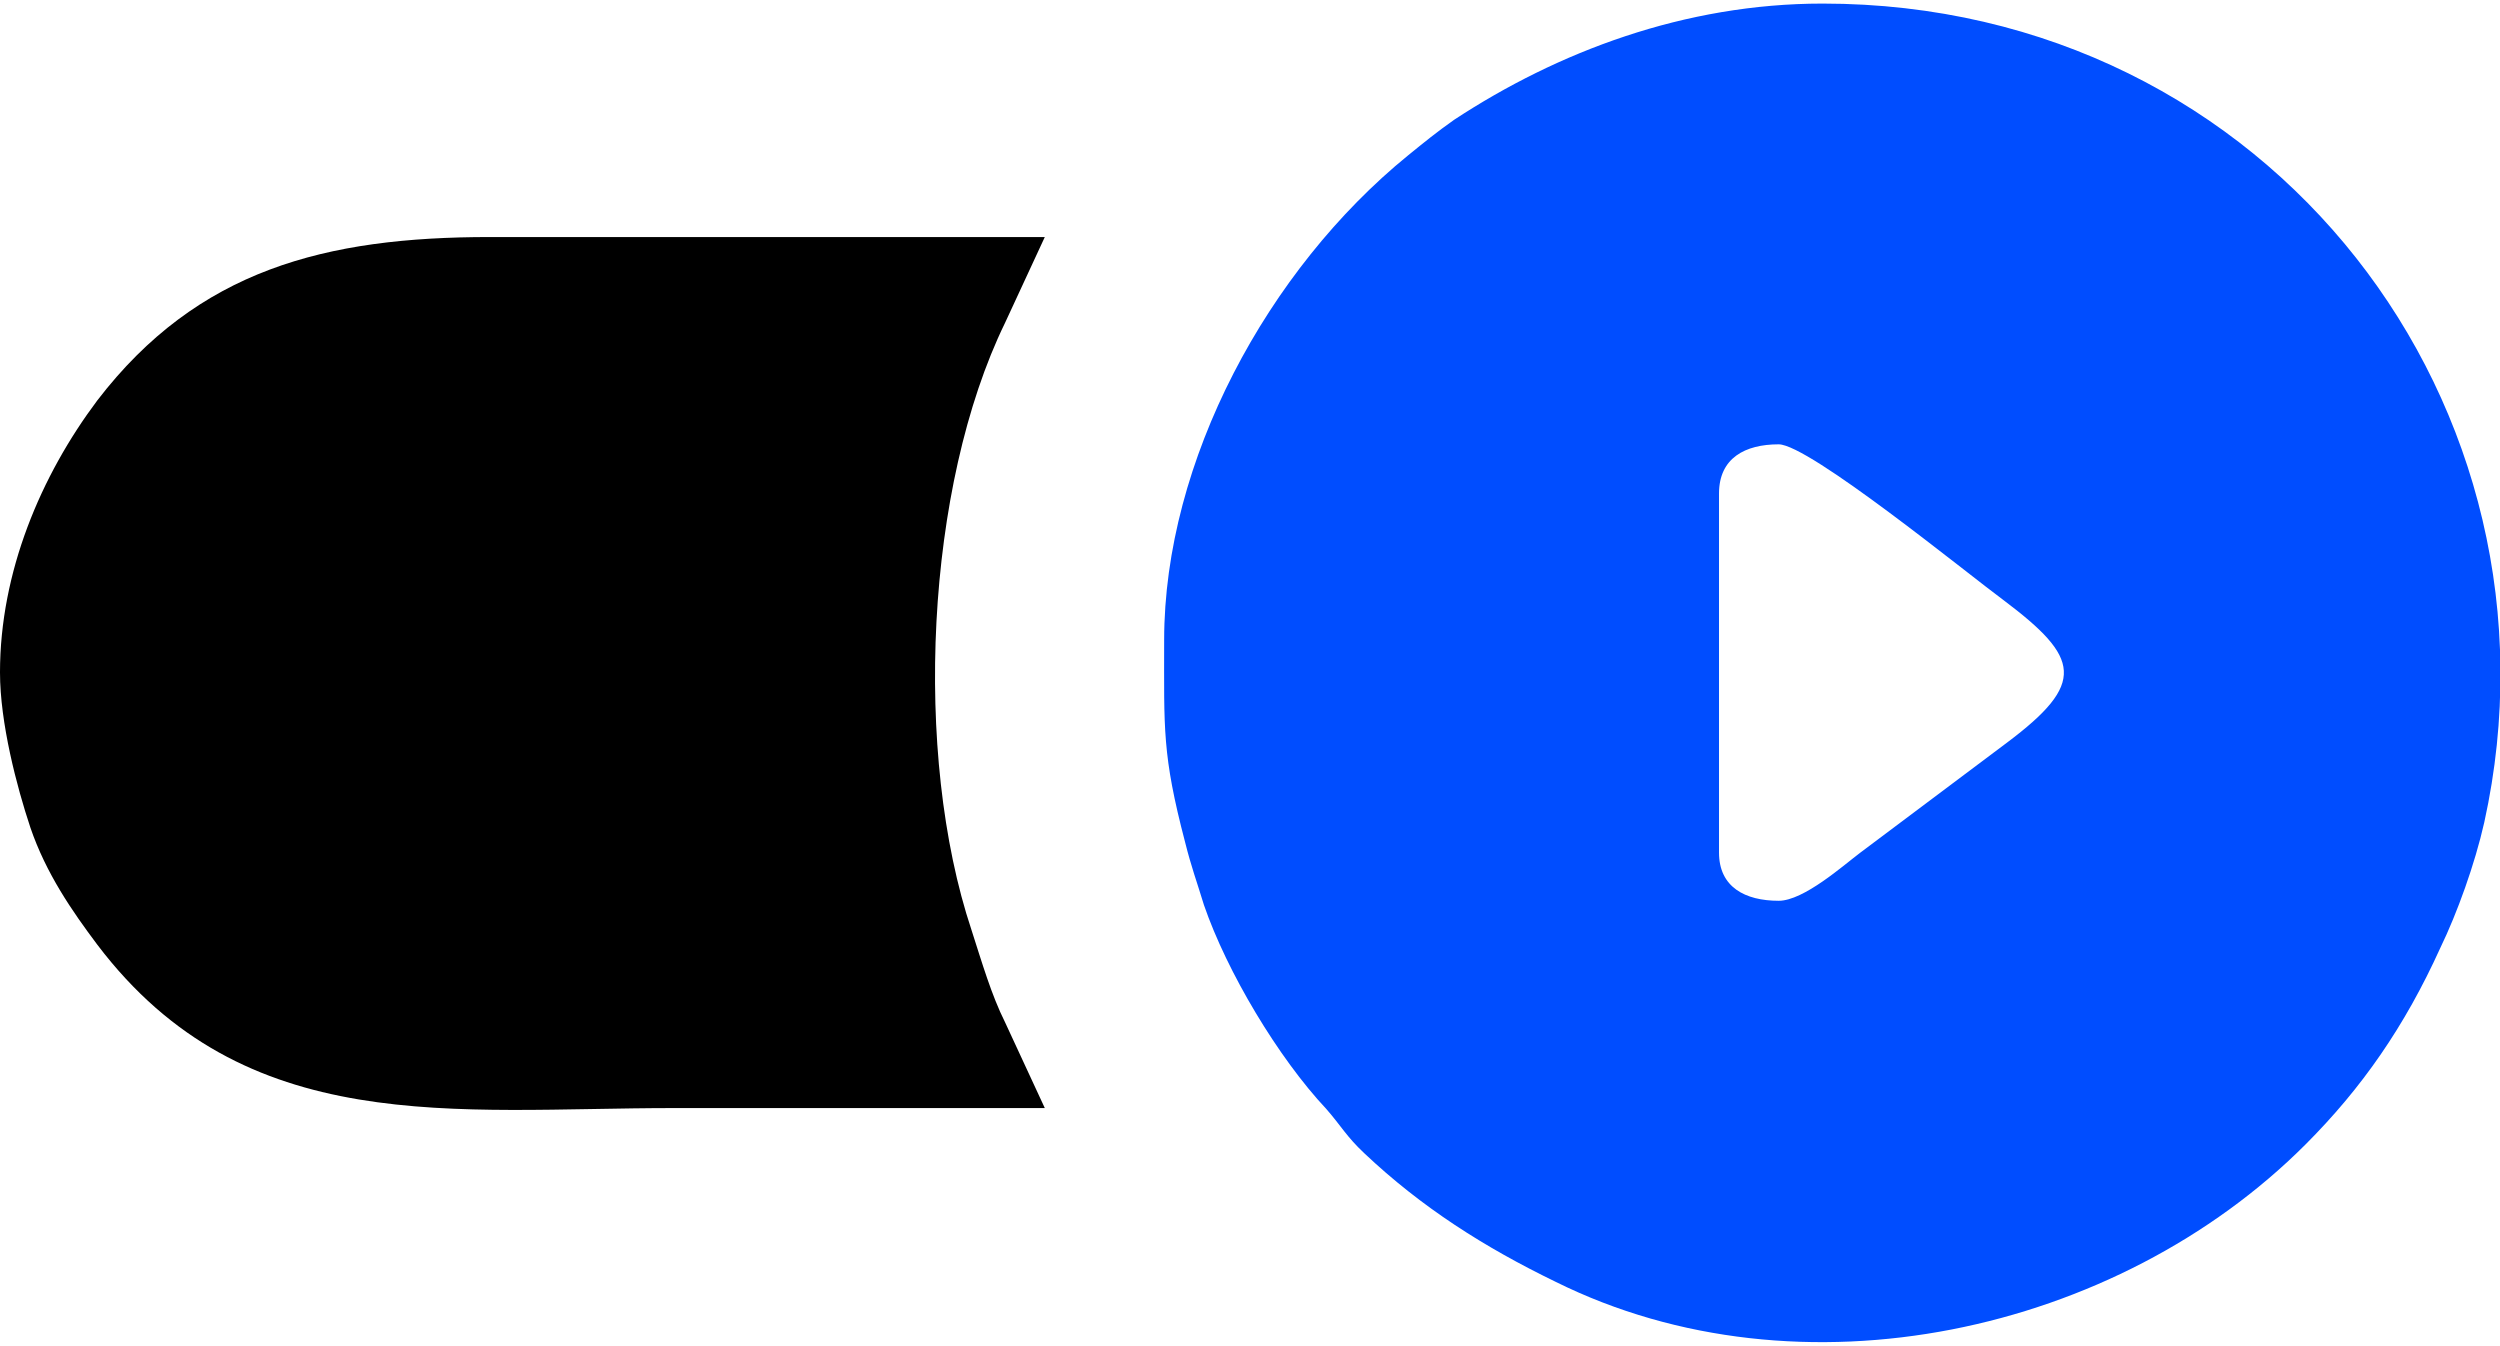
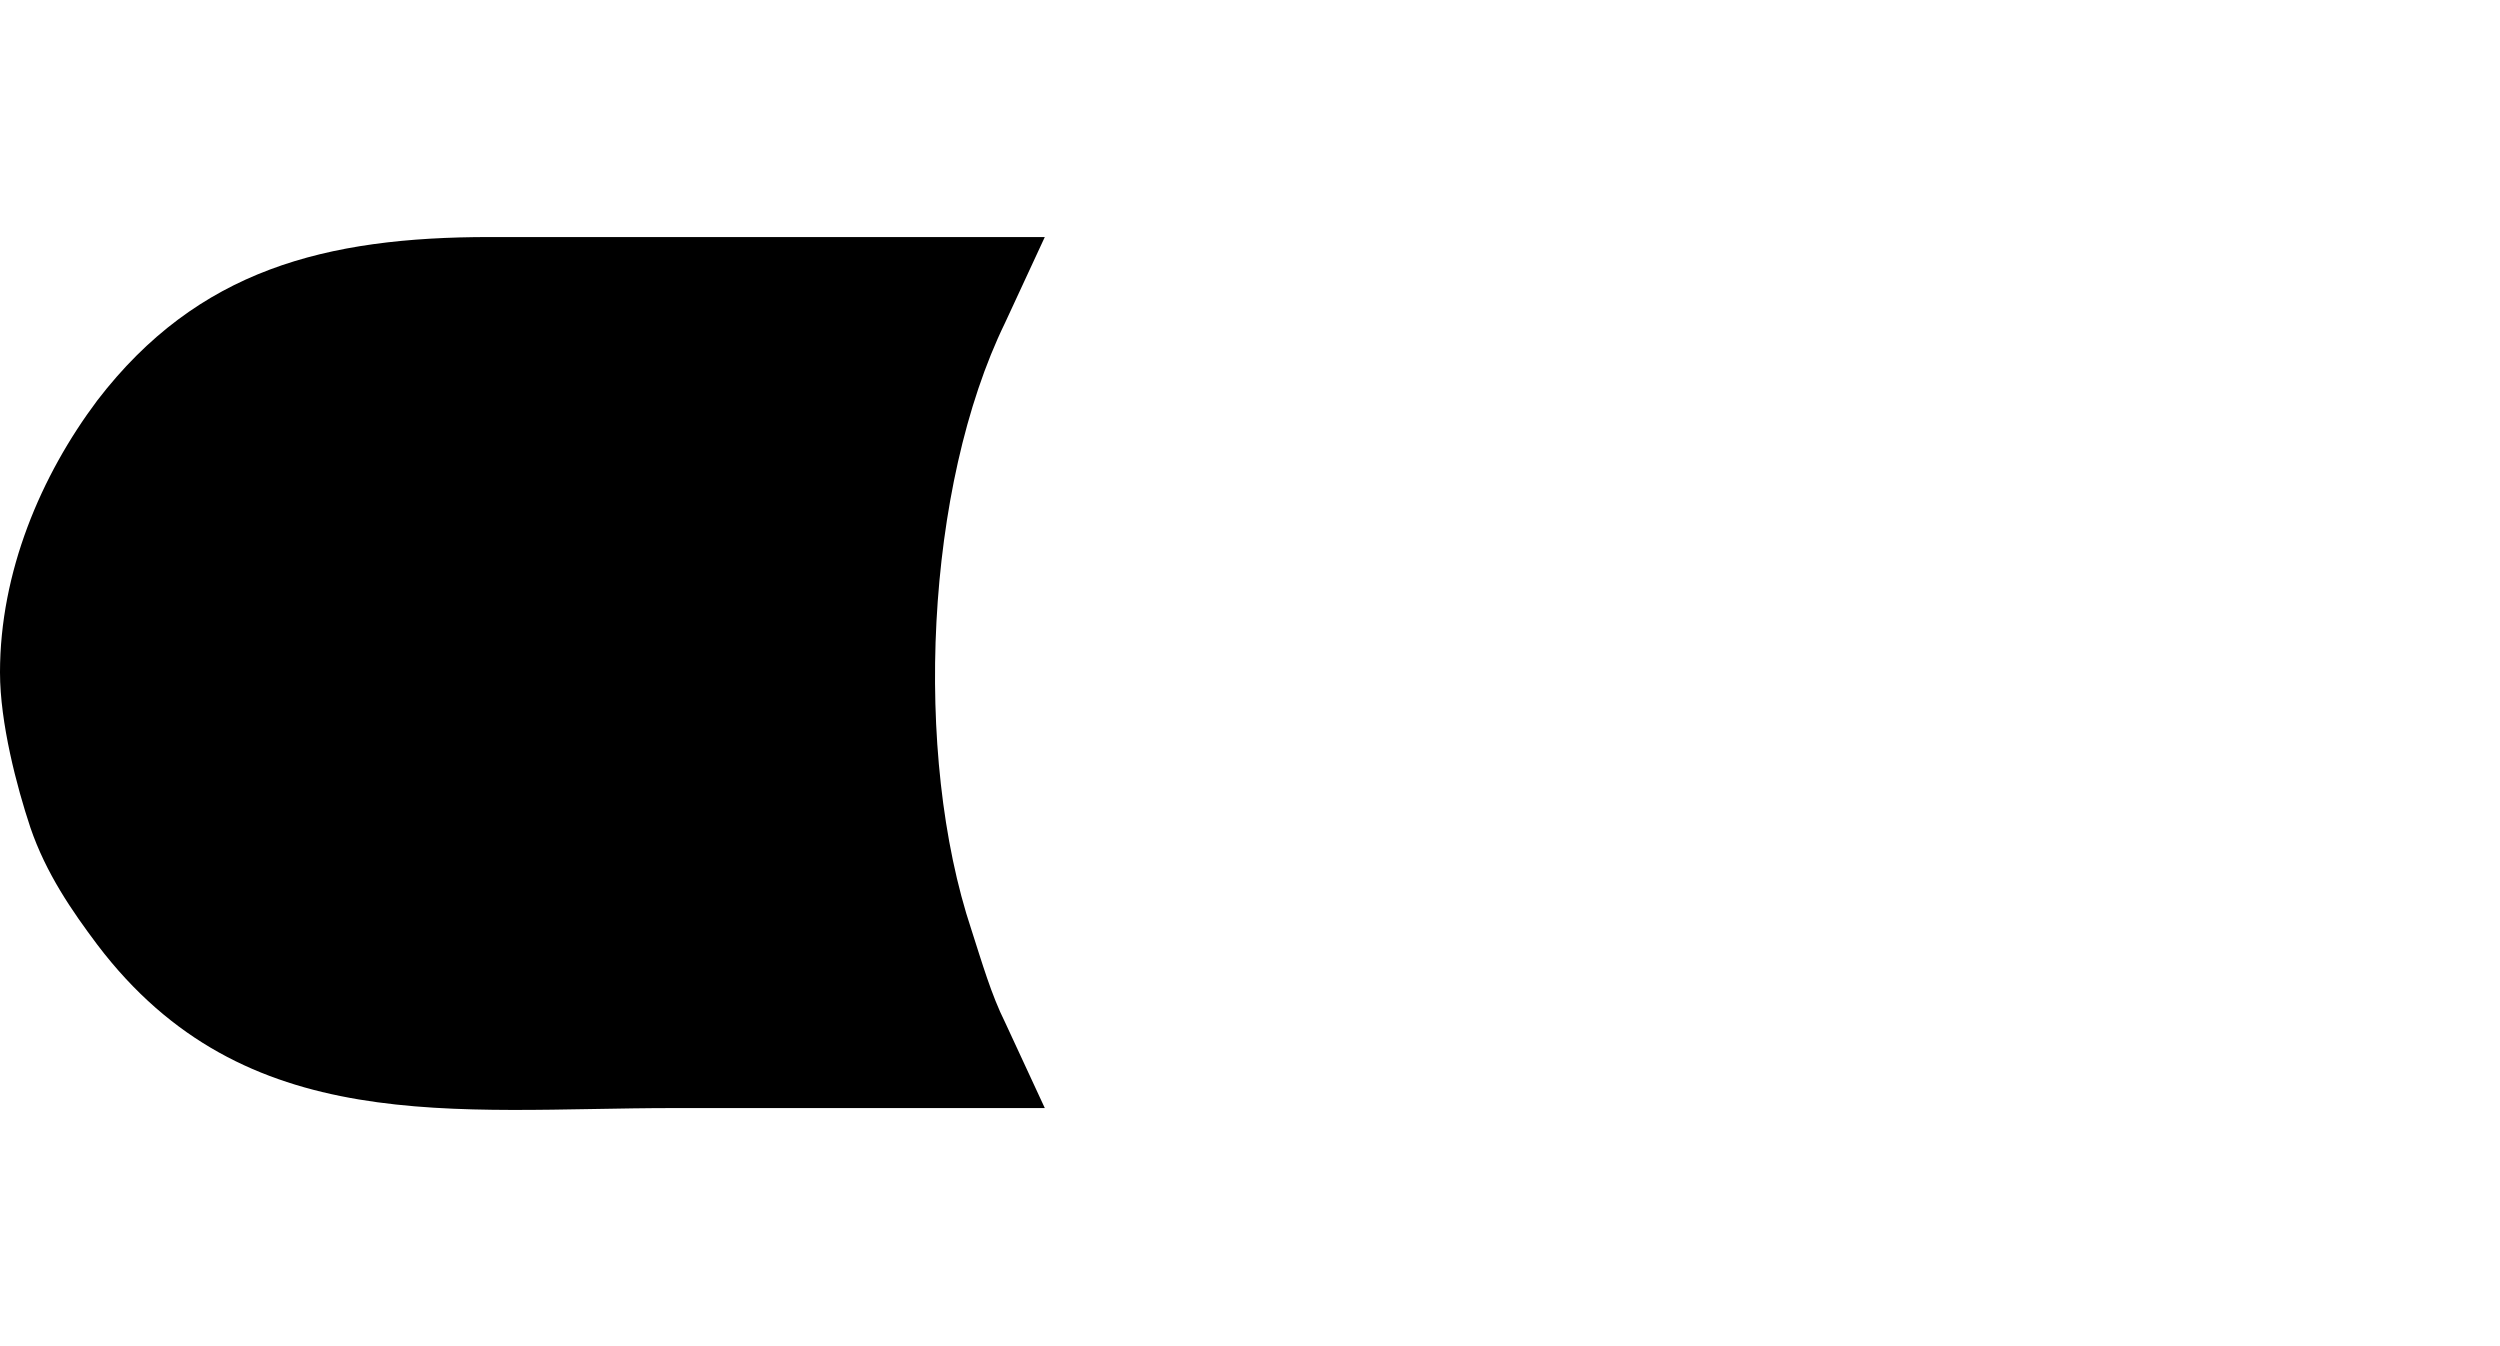
<svg xmlns="http://www.w3.org/2000/svg" xml:space="preserve" width="39px" height="21px" version="1.1" style="shape-rendering:geometricPrecision; text-rendering:geometricPrecision; image-rendering:optimizeQuality; fill-rule:evenodd; clip-rule:evenodd" viewBox="0 0 2.388 1.279">
  <defs>
    <style type="text/css">
   
    .fil1 {fill:black}
    .fil0 {fill:#004DFF}
   
  </style>
  </defs>
  <g id="Layer_x0020_1">
    <g id="_2583476578080">
-       <path class="fil0" d="M1.699 0.857c-0.032,0 -0.057,-0.013 -0.057,-0.046l0 -0.343c0,-0.034 0.025,-0.047 0.057,-0.047 0.029,0 0.181,0.124 0.215,0.149 0.073,0.055 0.079,0.079 0.003,0.136l-0.14 0.105c-0.016,0.012 -0.054,0.046 -0.078,0.046zm-0.587 -0.249c0,0.085 -0.002,0.109 0.02,0.193 0.006,0.024 0.011,0.037 0.018,0.06 0.022,0.064 0.071,0.146 0.117,0.195 0.014,0.016 0.019,0.026 0.036,0.042 0.055,0.052 0.115,0.09 0.183,0.123 0.234,0.116 0.536,0.049 0.716,-0.131 0.054,-0.054 0.095,-0.113 0.129,-0.188 0.016,-0.033 0.033,-0.08 0.042,-0.12 0.087,-0.395 -0.203,-0.782 -0.632,-0.782 -0.132,0 -0.253,0.046 -0.352,0.111 -0.017,0.012 -0.028,0.021 -0.044,0.034 -0.134,0.109 -0.233,0.292 -0.233,0.463z" />
      <path class="fil1" d="M0 0.639c0,0.048 0.016,0.109 0.029,0.148 0.015,0.044 0.04,0.08 0.064,0.112 0.141,0.186 0.341,0.156 0.551,0.156 0.118,0 0.236,0 0.354,0l-0.038 -0.082c-0.013,-0.026 -0.022,-0.057 -0.032,-0.088 -0.056,-0.168 -0.044,-0.424 0.032,-0.58l0.038 -0.082 -0.53 0c-0.157,0 -0.279,0.031 -0.375,0.156 -0.054,0.072 -0.093,0.164 -0.093,0.26z" />
    </g>
  </g>
</svg>